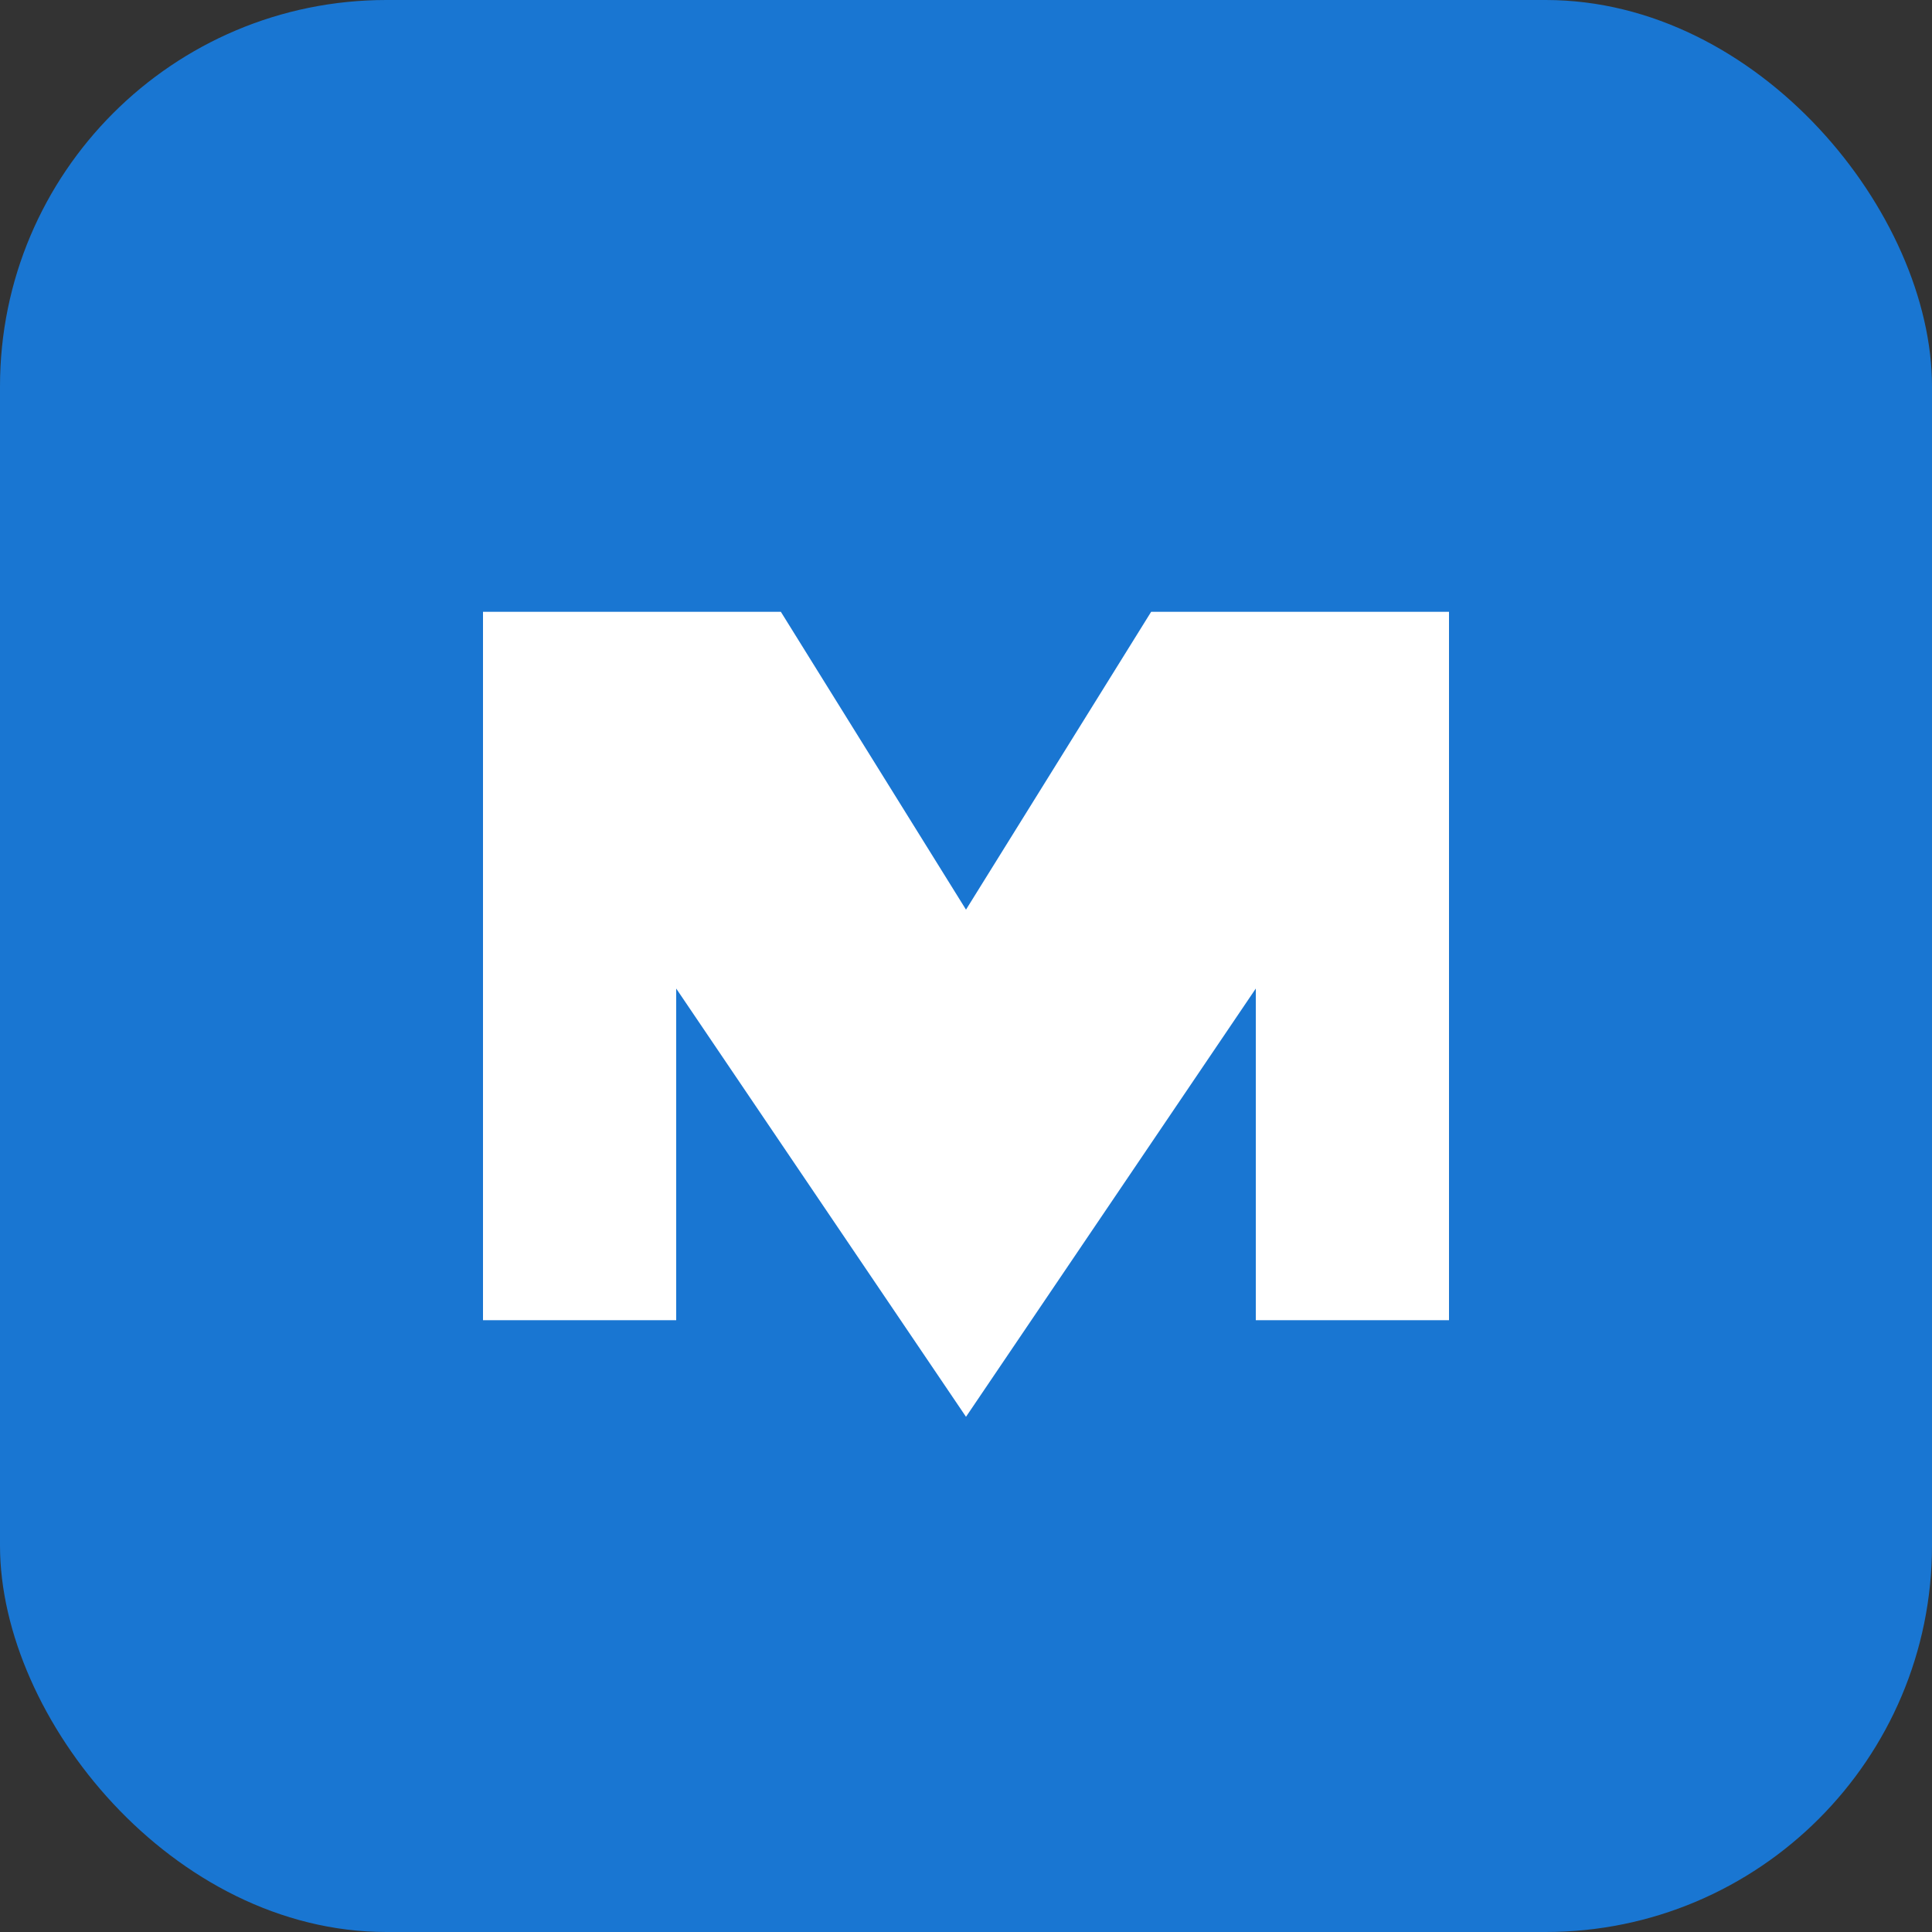
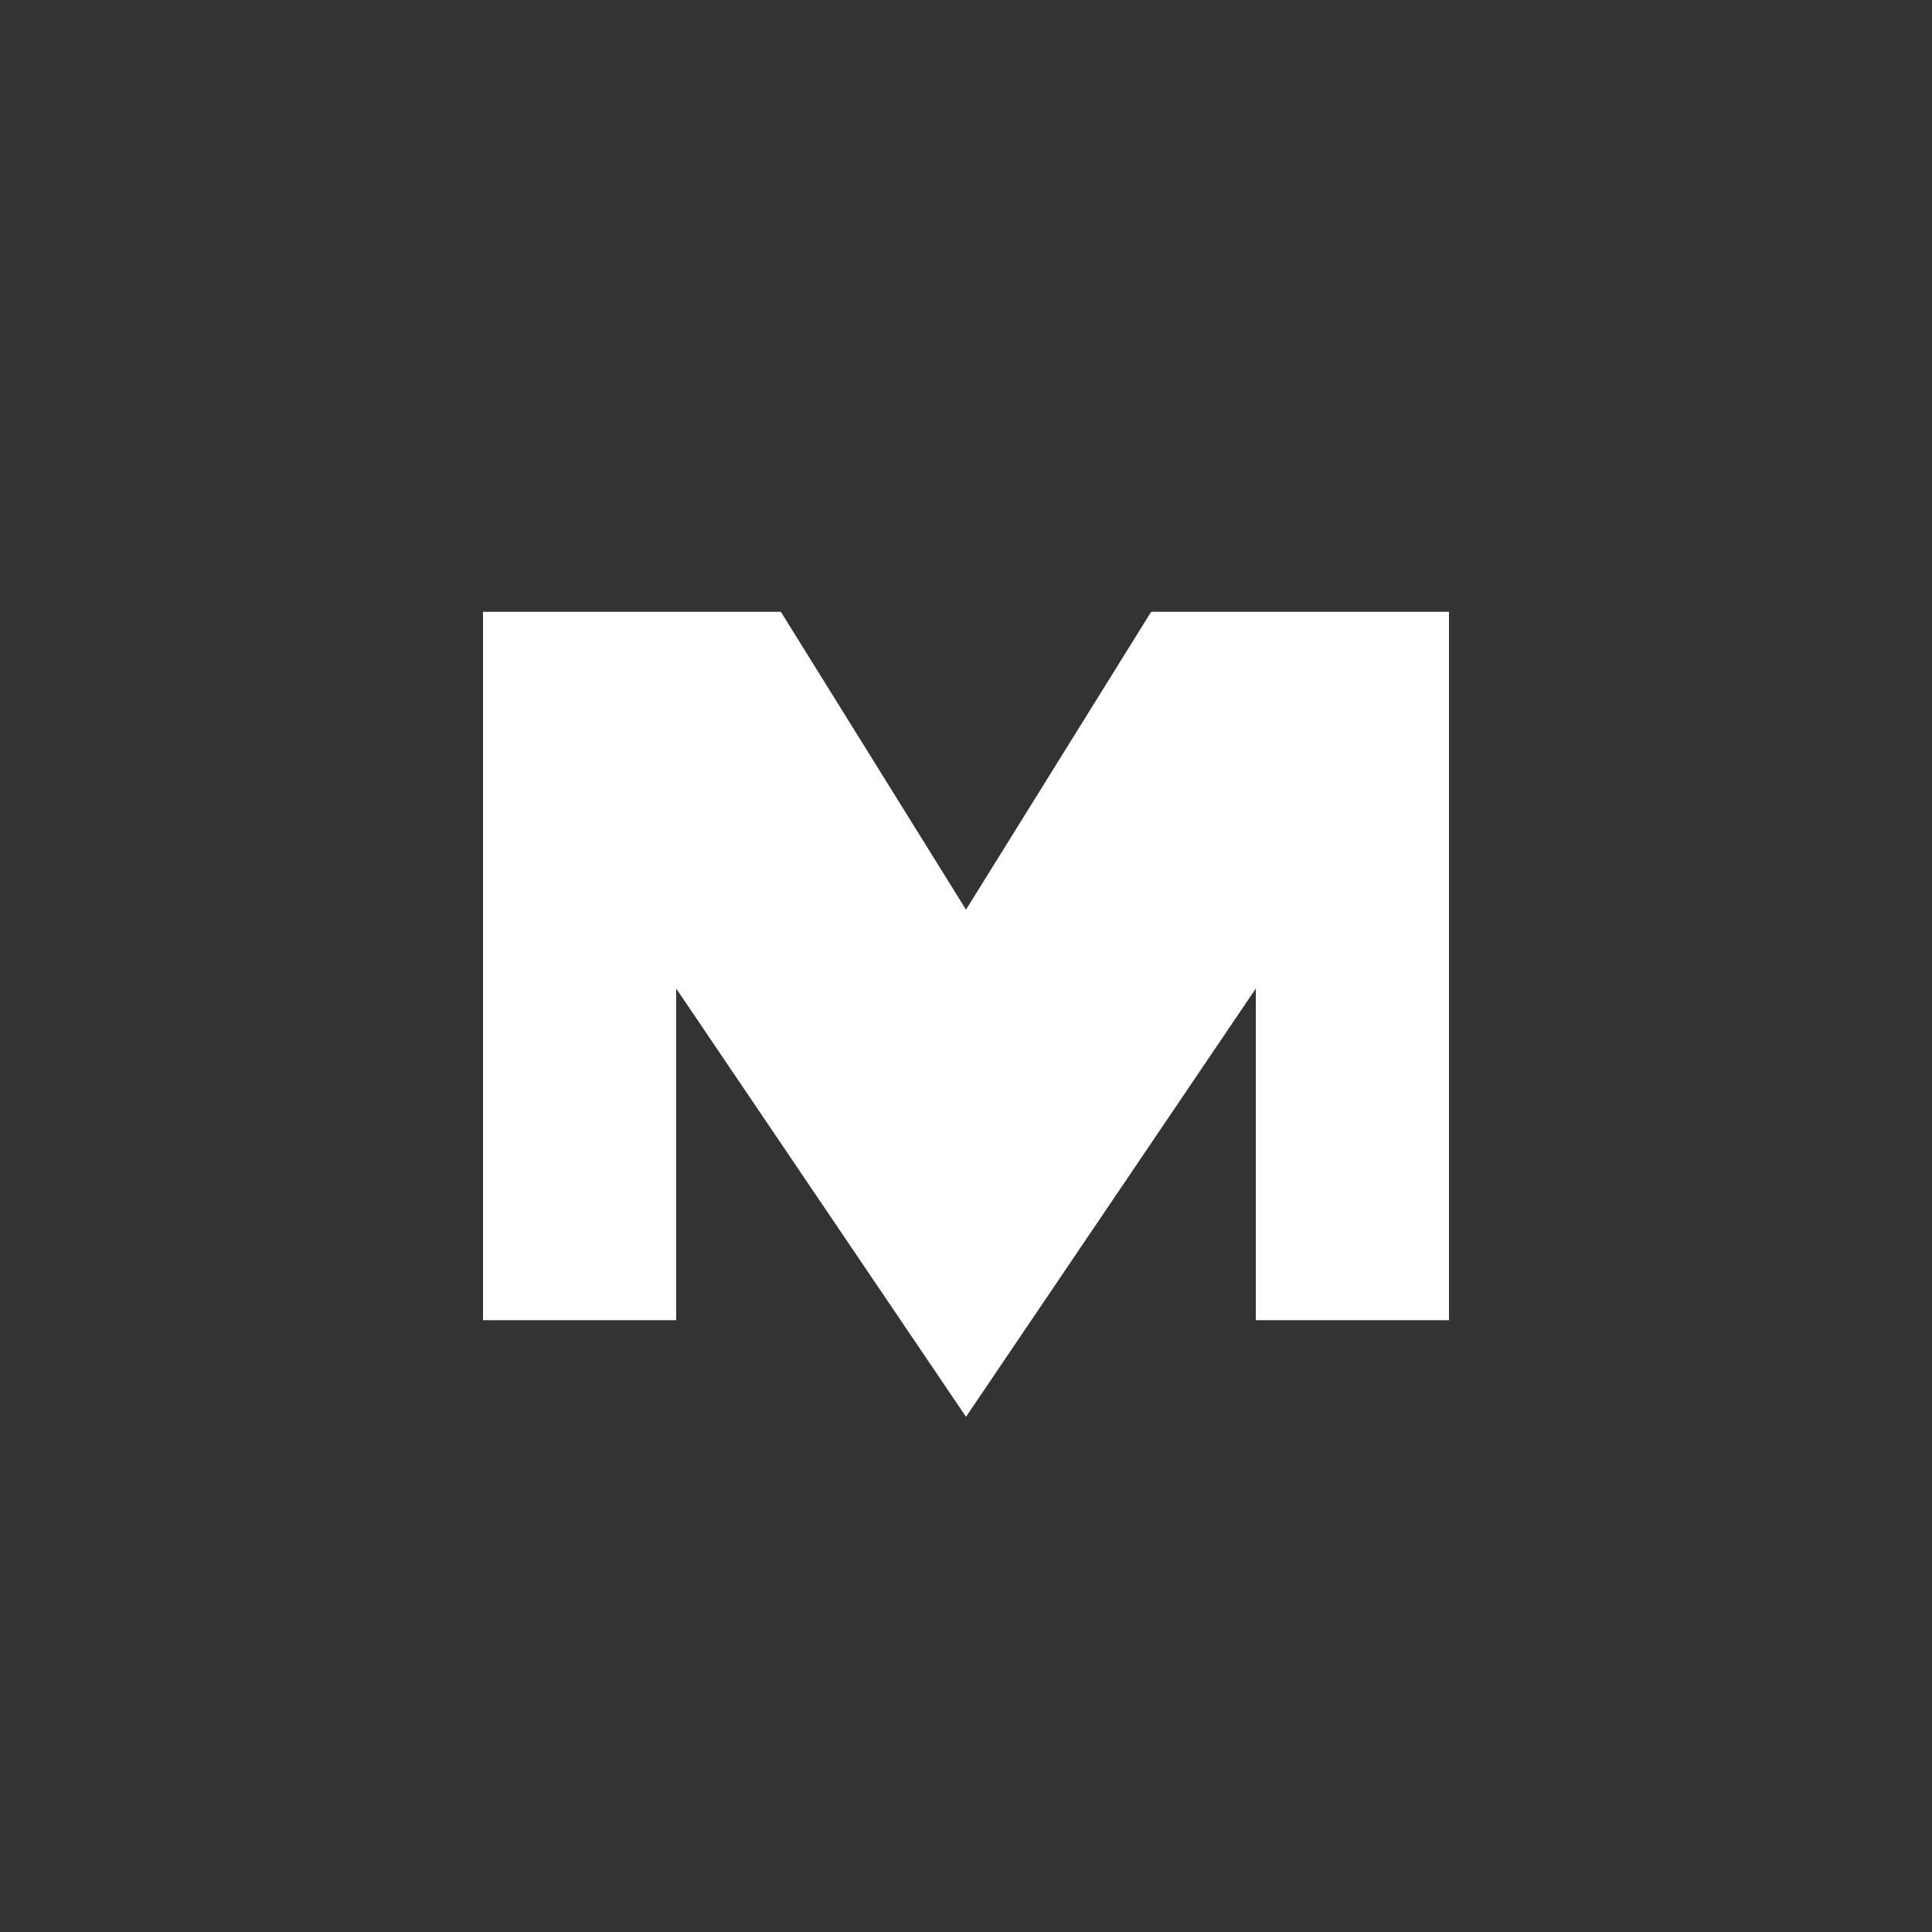
<svg xmlns="http://www.w3.org/2000/svg" width="120" height="120" viewBox="0 0 120 120" fill="none">
  <rect x="0" y="0" width="120" height="120" fill="#333333" stroke="none" />
-   <rect width="120" height="120" rx="24" fill="#1976d2" />
  <path d="M30 82V38h18.5L60 56.5 71.5 38H90v44h-12V61.4L60 88 42 61.4V82H30Z" fill="#fff" />
</svg>